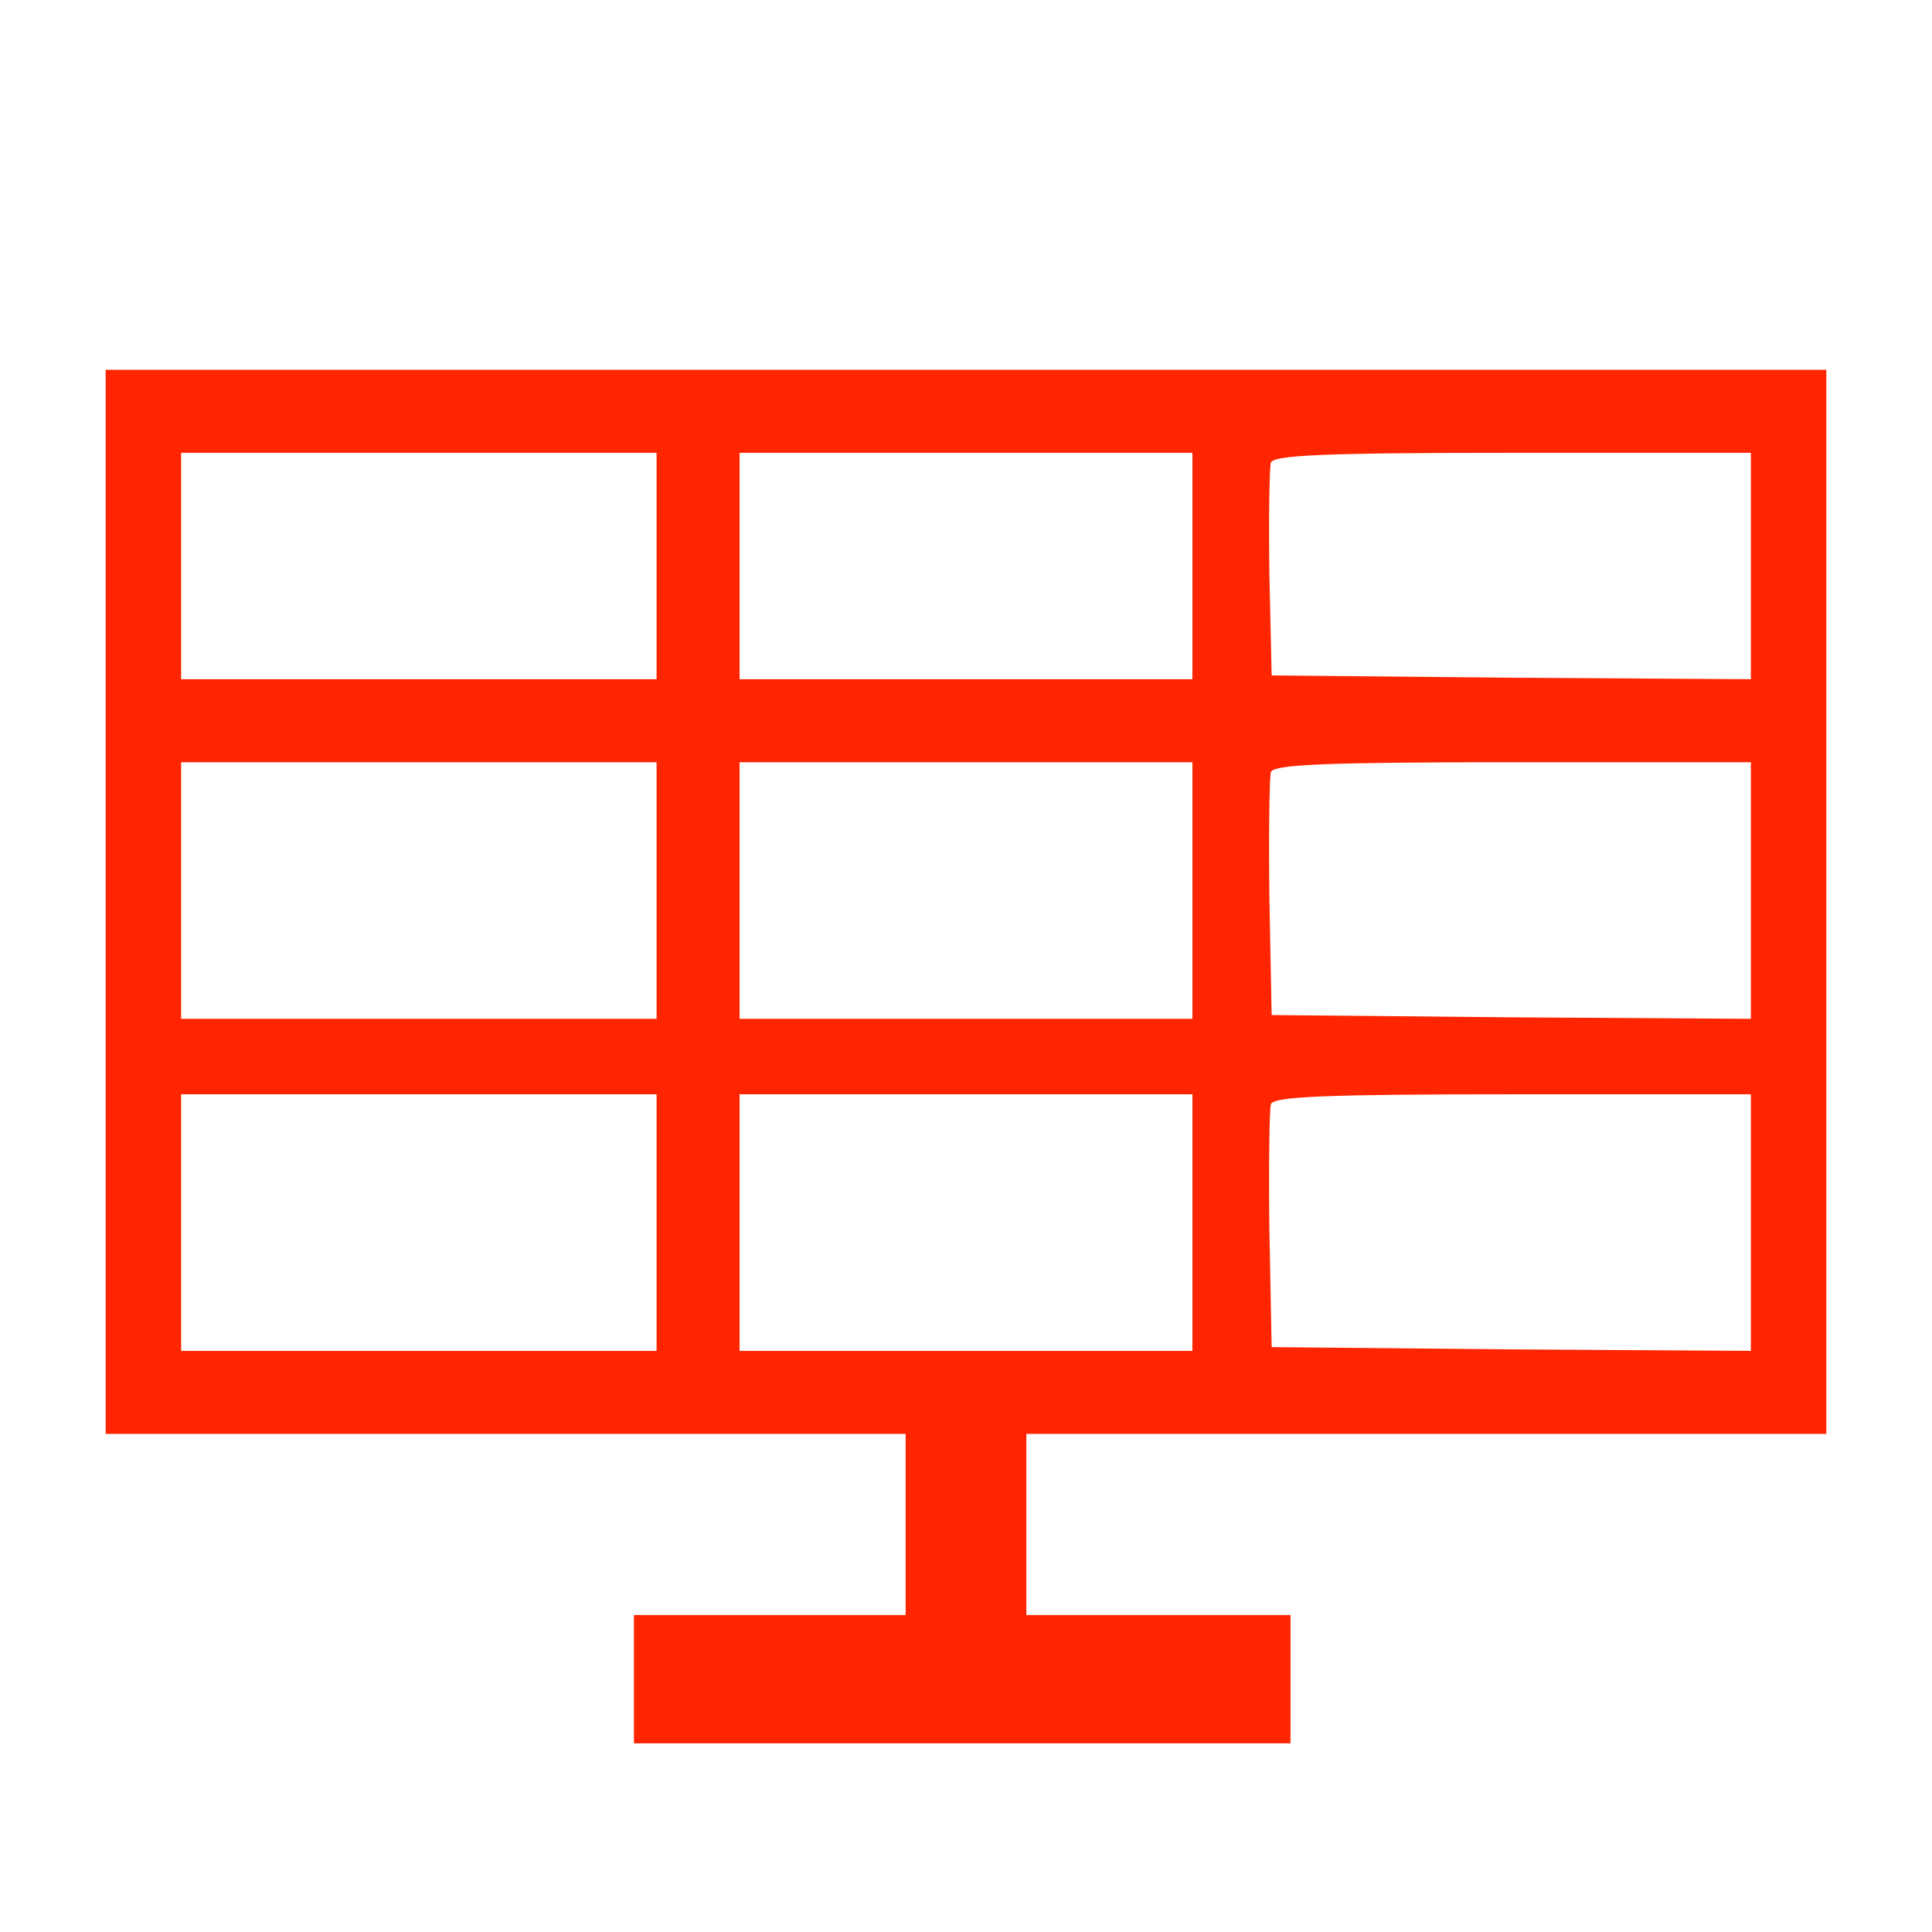
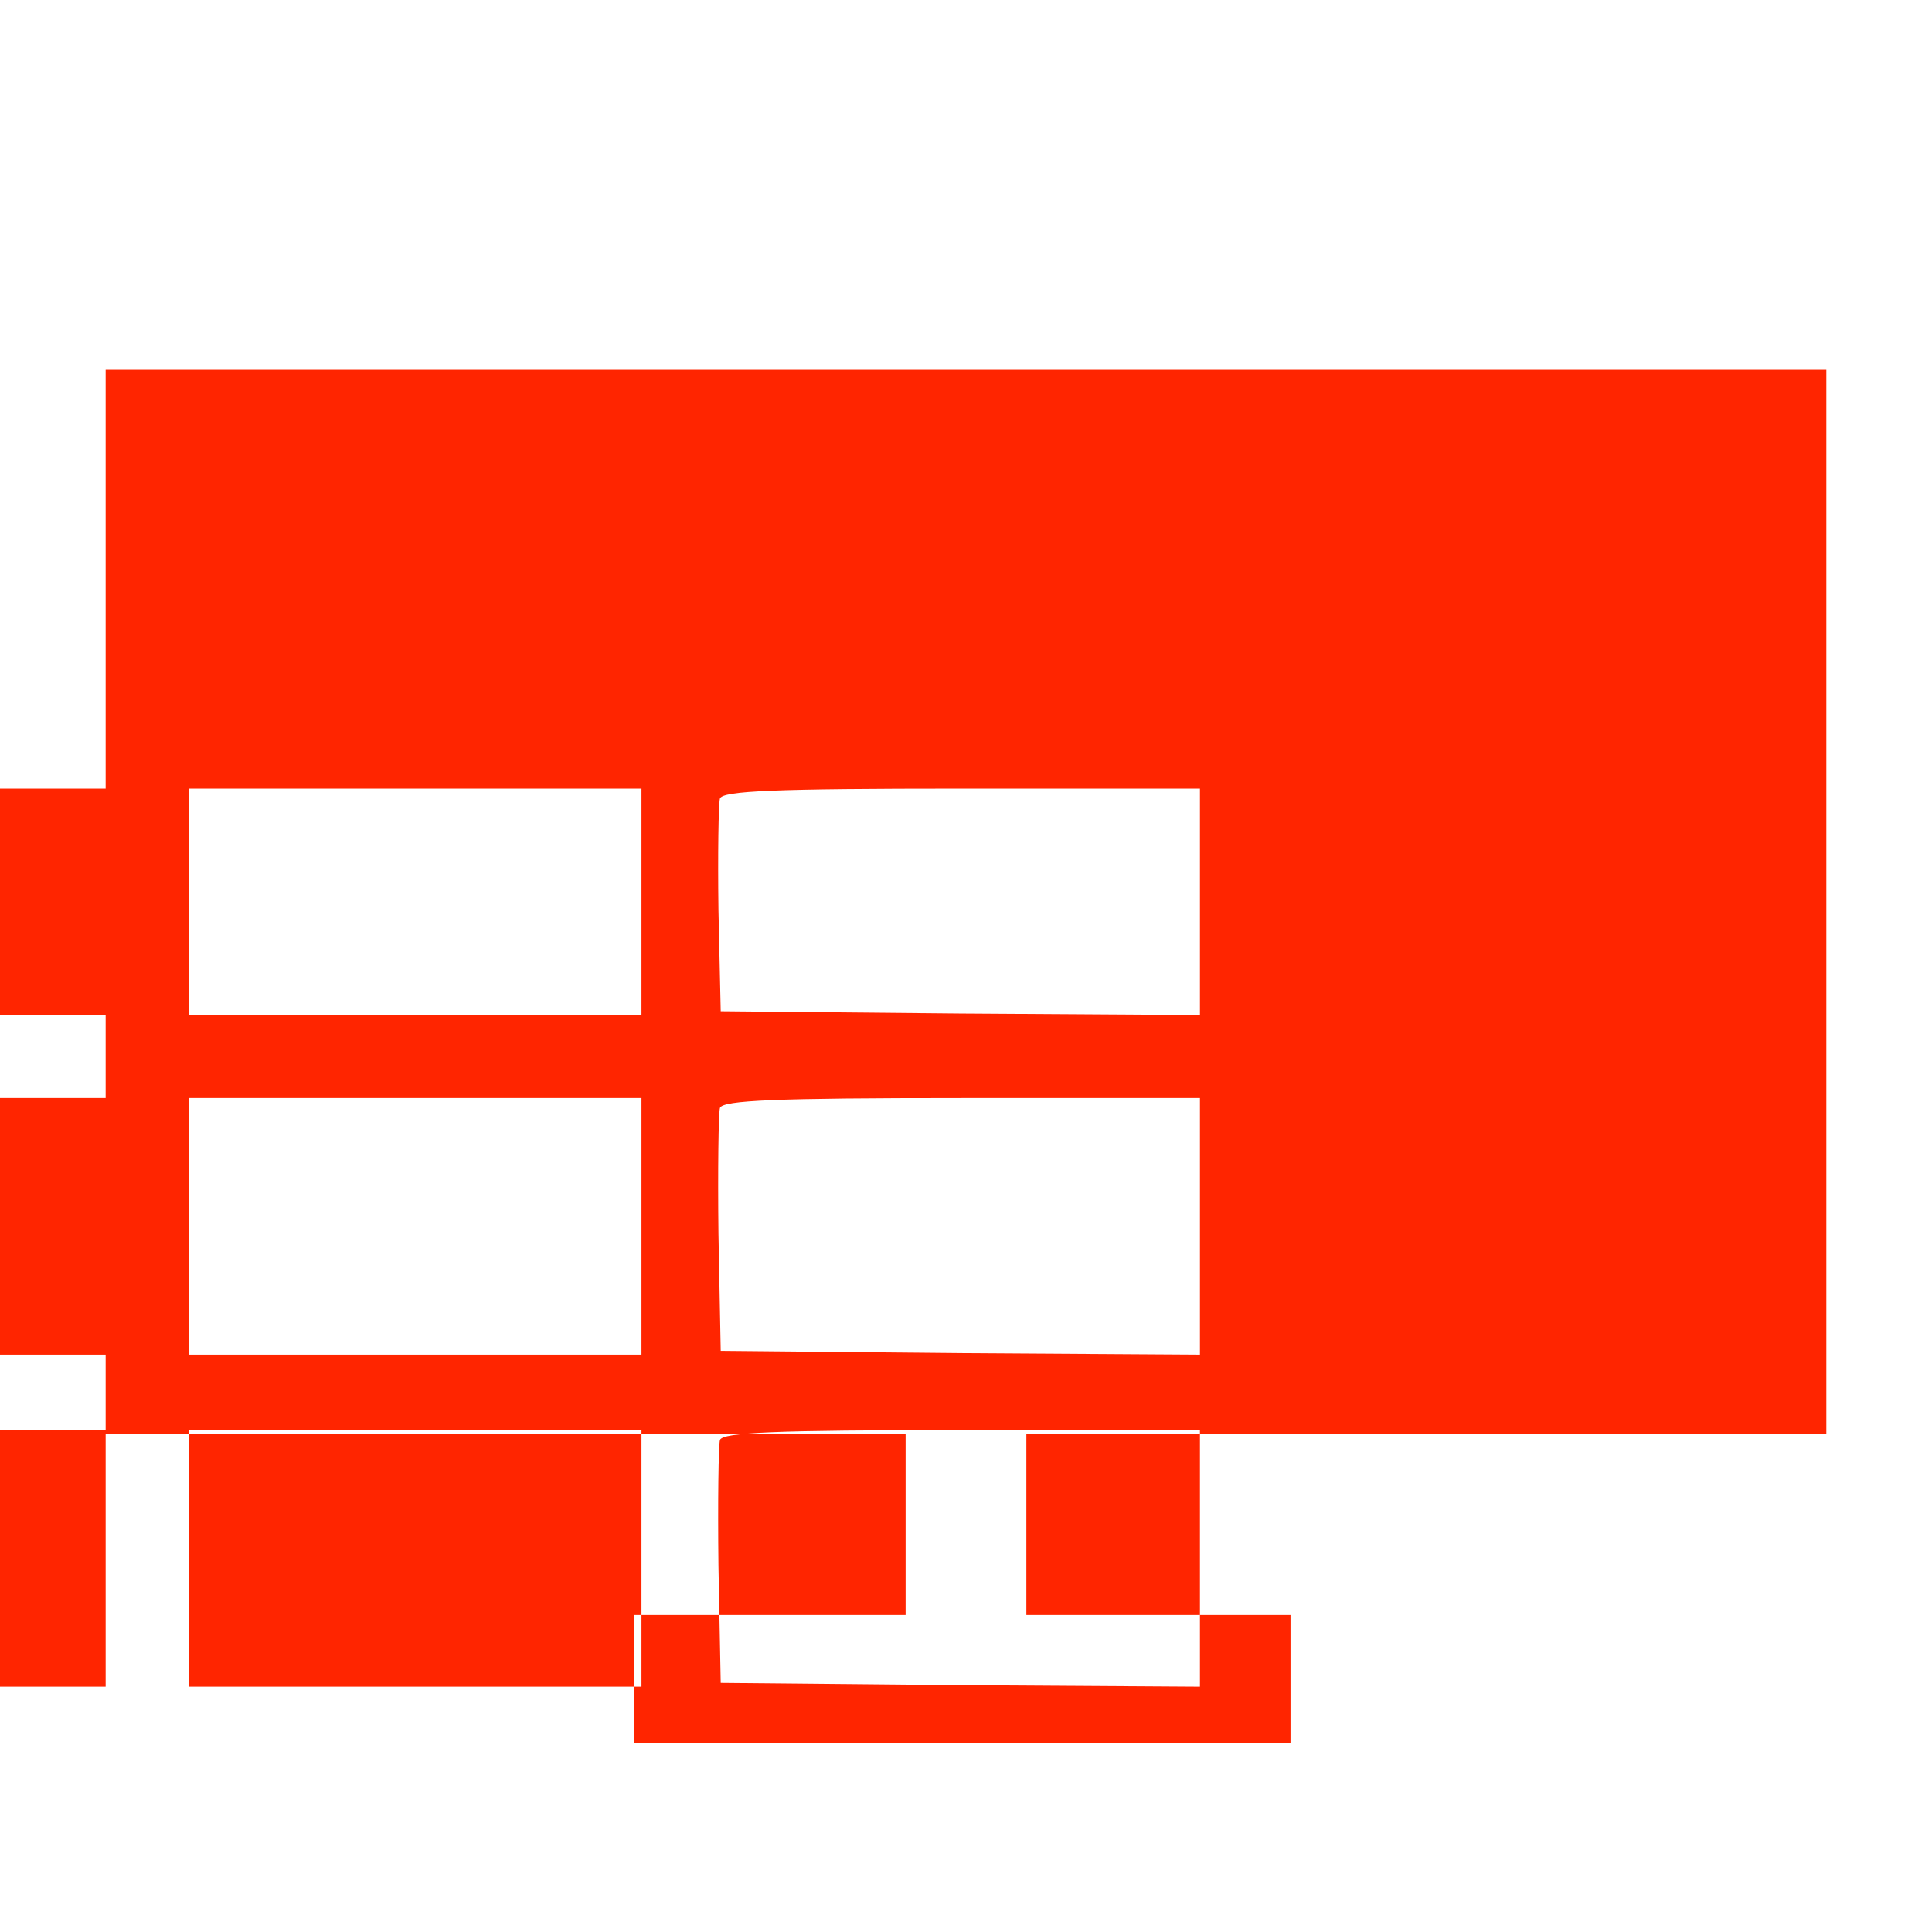
<svg xmlns="http://www.w3.org/2000/svg" version="1.0" width="256pt" height="256pt" viewBox="0 0 256 256" preserveAspectRatio="xMidYMid meet">
  <g transform="translate(0,256) scale(0.1,-0.1)" fill="#FF2500" stroke="none">
-     <path d="M140 1365 l0 -705 530 0 530 0 0 -120 0 -120 -180 0 -180 0 0 -85 0 -85 435 0 435 0 0 85 0 85 -175 0 -175 0 0 120 0 120 530 0 530 0 0 705 0 705 -1140 0 -1140 0 0 -705z m730 445 l0 -150 -315 0 -315 0 0 150 0 150 315 0 315 0 0 -150z m710 0 l0 -150 -300 0 -300 0 0 150 0 150 300 0 300 0 0 -150z m740 0 l0 -150 -317 2 -318 3 -3 134 c-1 74 0 141 2 148 4 10 71 13 321 13 l315 0 0 -150z m-1450 -430 l0 -170 -315 0 -315 0 0 170 0 170 315 0 315 0 0 -170z m710 0 l0 -170 -300 0 -300 0 0 170 0 170 300 0 300 0 0 -170z m740 0 l0 -170 -317 2 -318 3 -3 155 c-1 85 0 160 2 167 4 10 72 13 321 13 l315 0 0 -170z m-1450 -440 l0 -170 -315 0 -315 0 0 170 0 170 315 0 315 0 0 -170z m710 0 l0 -170 -300 0 -300 0 0 170 0 170 300 0 300 0 0 -170z m740 0 l0 -170 -317 2 -318 3 -3 155 c-1 85 0 160 2 167 4 10 72 13 321 13 l315 0 0 -170z" />
+     <path d="M140 1365 l0 -705 530 0 530 0 0 -120 0 -120 -180 0 -180 0 0 -85 0 -85 435 0 435 0 0 85 0 85 -175 0 -175 0 0 120 0 120 530 0 530 0 0 705 0 705 -1140 0 -1140 0 0 -705z l0 -150 -315 0 -315 0 0 150 0 150 315 0 315 0 0 -150z m710 0 l0 -150 -300 0 -300 0 0 150 0 150 300 0 300 0 0 -150z m740 0 l0 -150 -317 2 -318 3 -3 134 c-1 74 0 141 2 148 4 10 71 13 321 13 l315 0 0 -150z m-1450 -430 l0 -170 -315 0 -315 0 0 170 0 170 315 0 315 0 0 -170z m710 0 l0 -170 -300 0 -300 0 0 170 0 170 300 0 300 0 0 -170z m740 0 l0 -170 -317 2 -318 3 -3 155 c-1 85 0 160 2 167 4 10 72 13 321 13 l315 0 0 -170z m-1450 -440 l0 -170 -315 0 -315 0 0 170 0 170 315 0 315 0 0 -170z m710 0 l0 -170 -300 0 -300 0 0 170 0 170 300 0 300 0 0 -170z m740 0 l0 -170 -317 2 -318 3 -3 155 c-1 85 0 160 2 167 4 10 72 13 321 13 l315 0 0 -170z" />
  </g>
</svg>